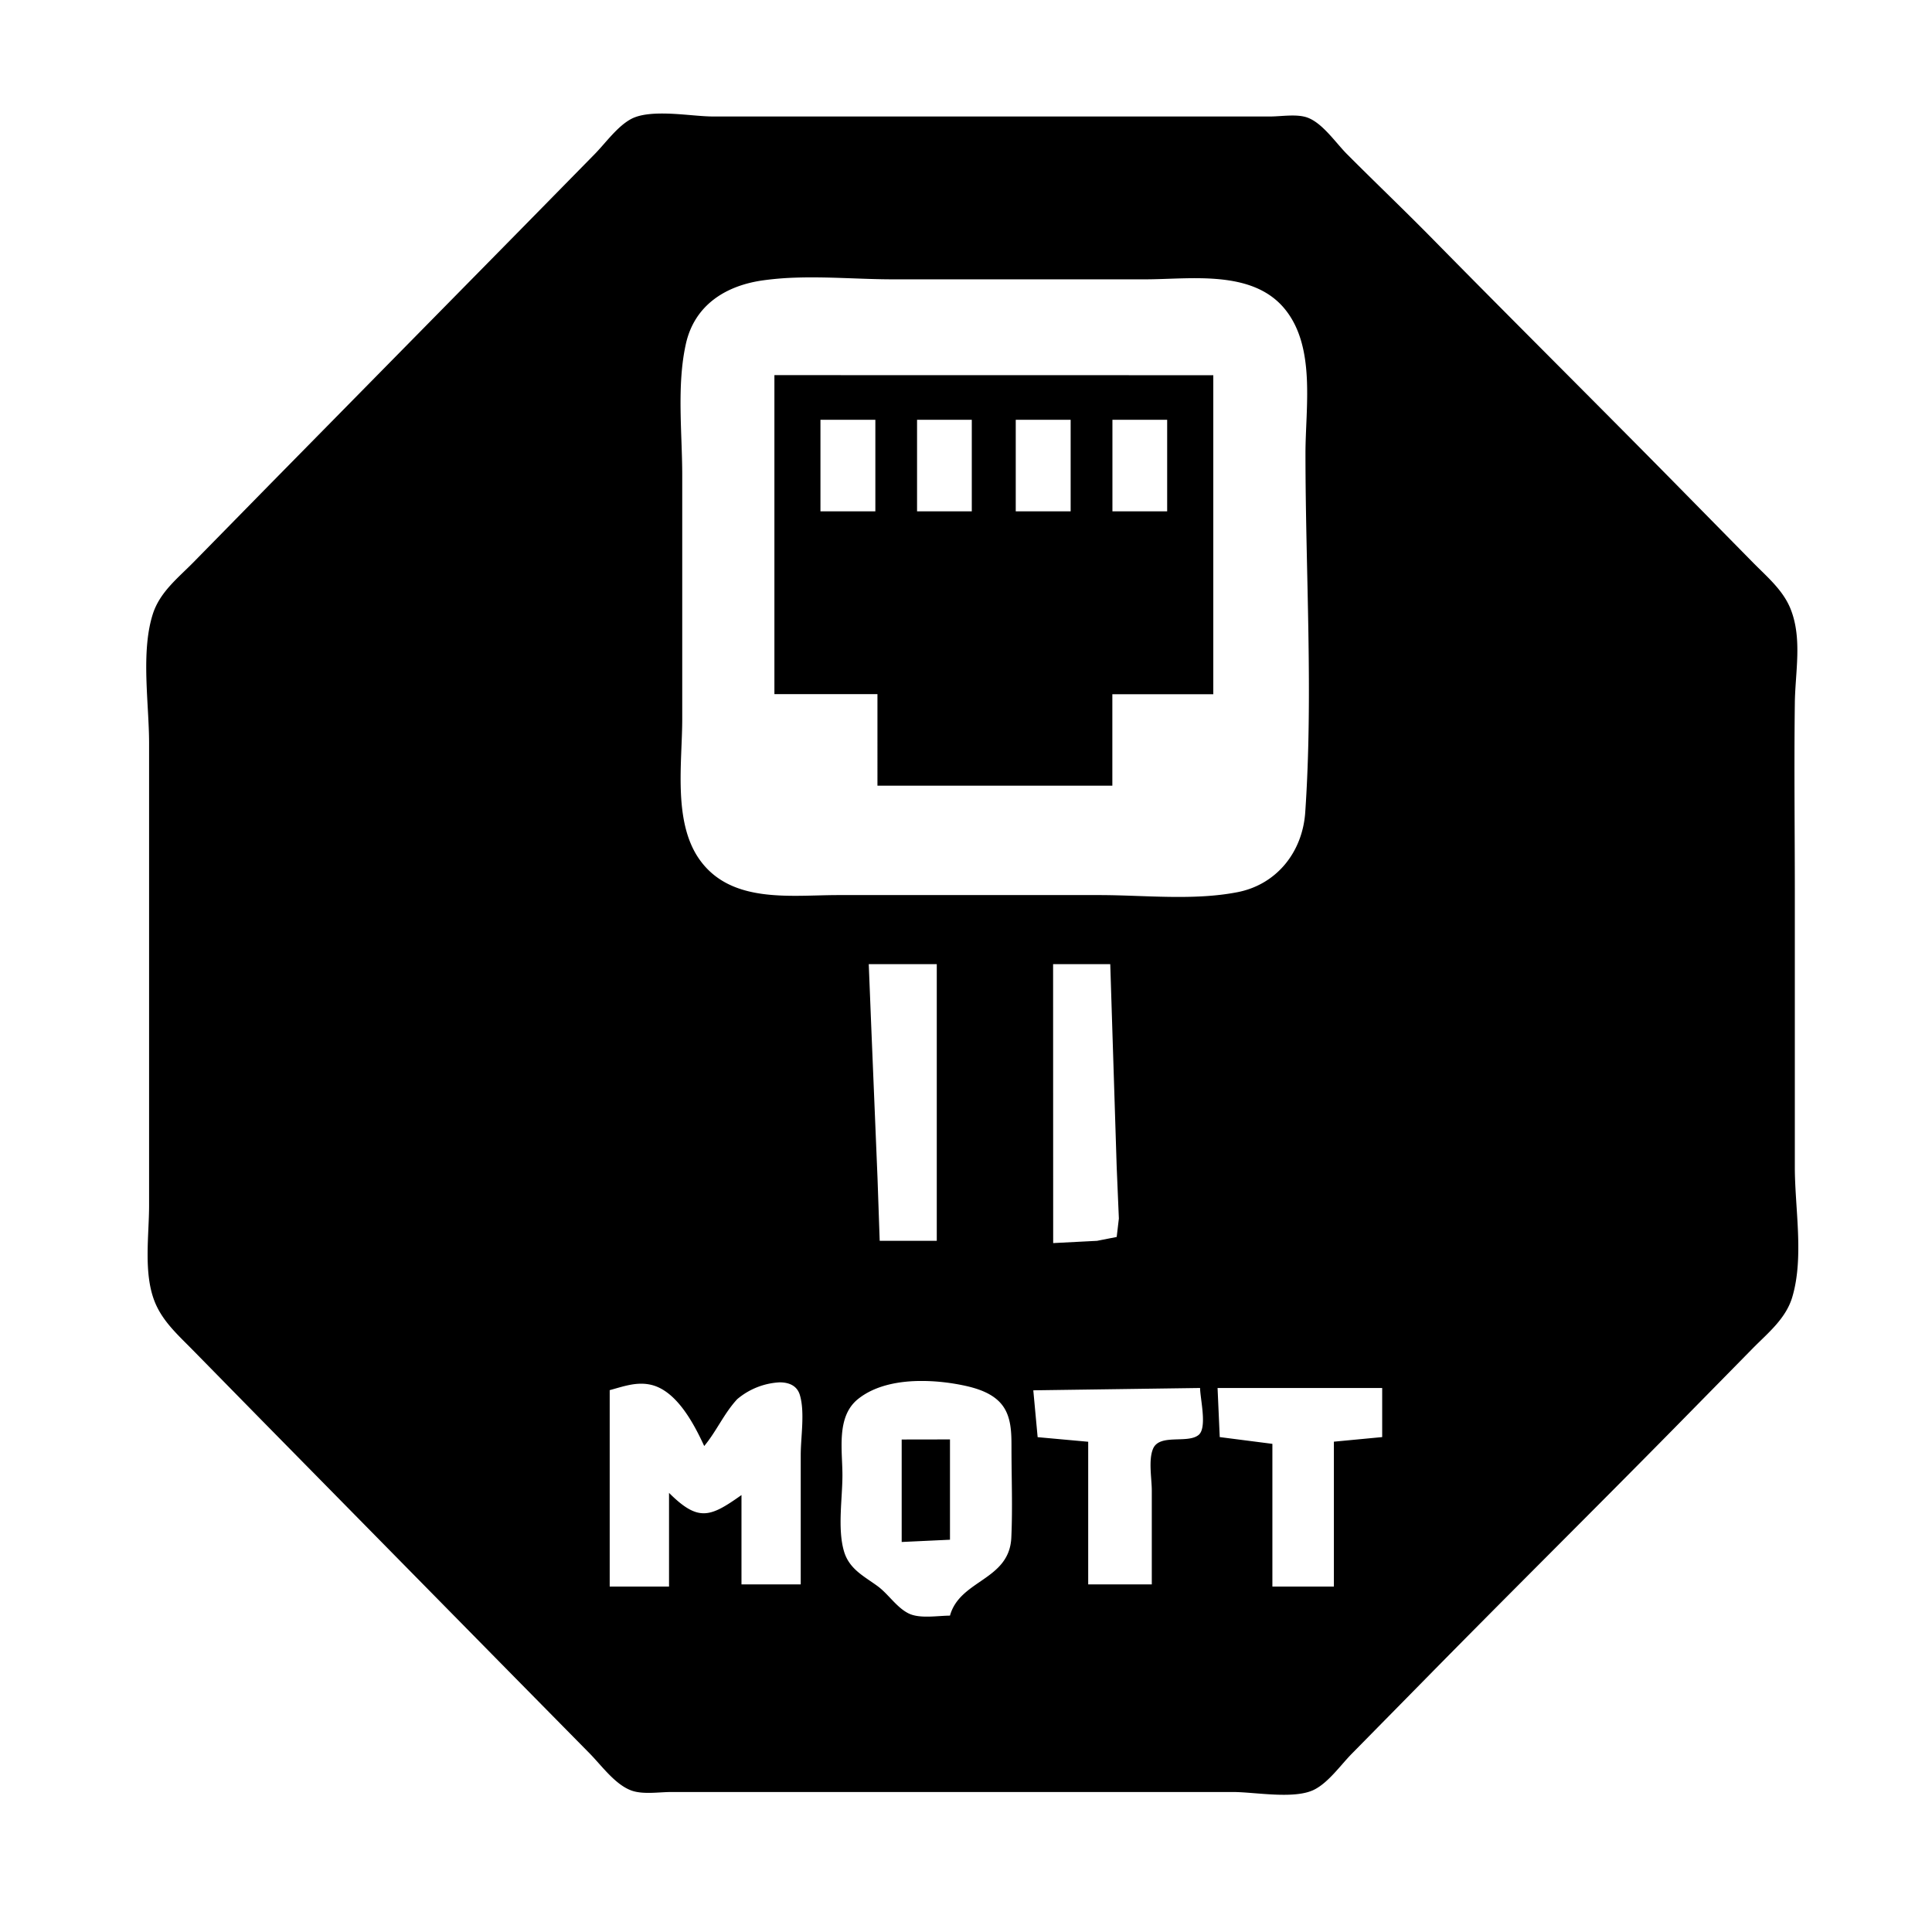
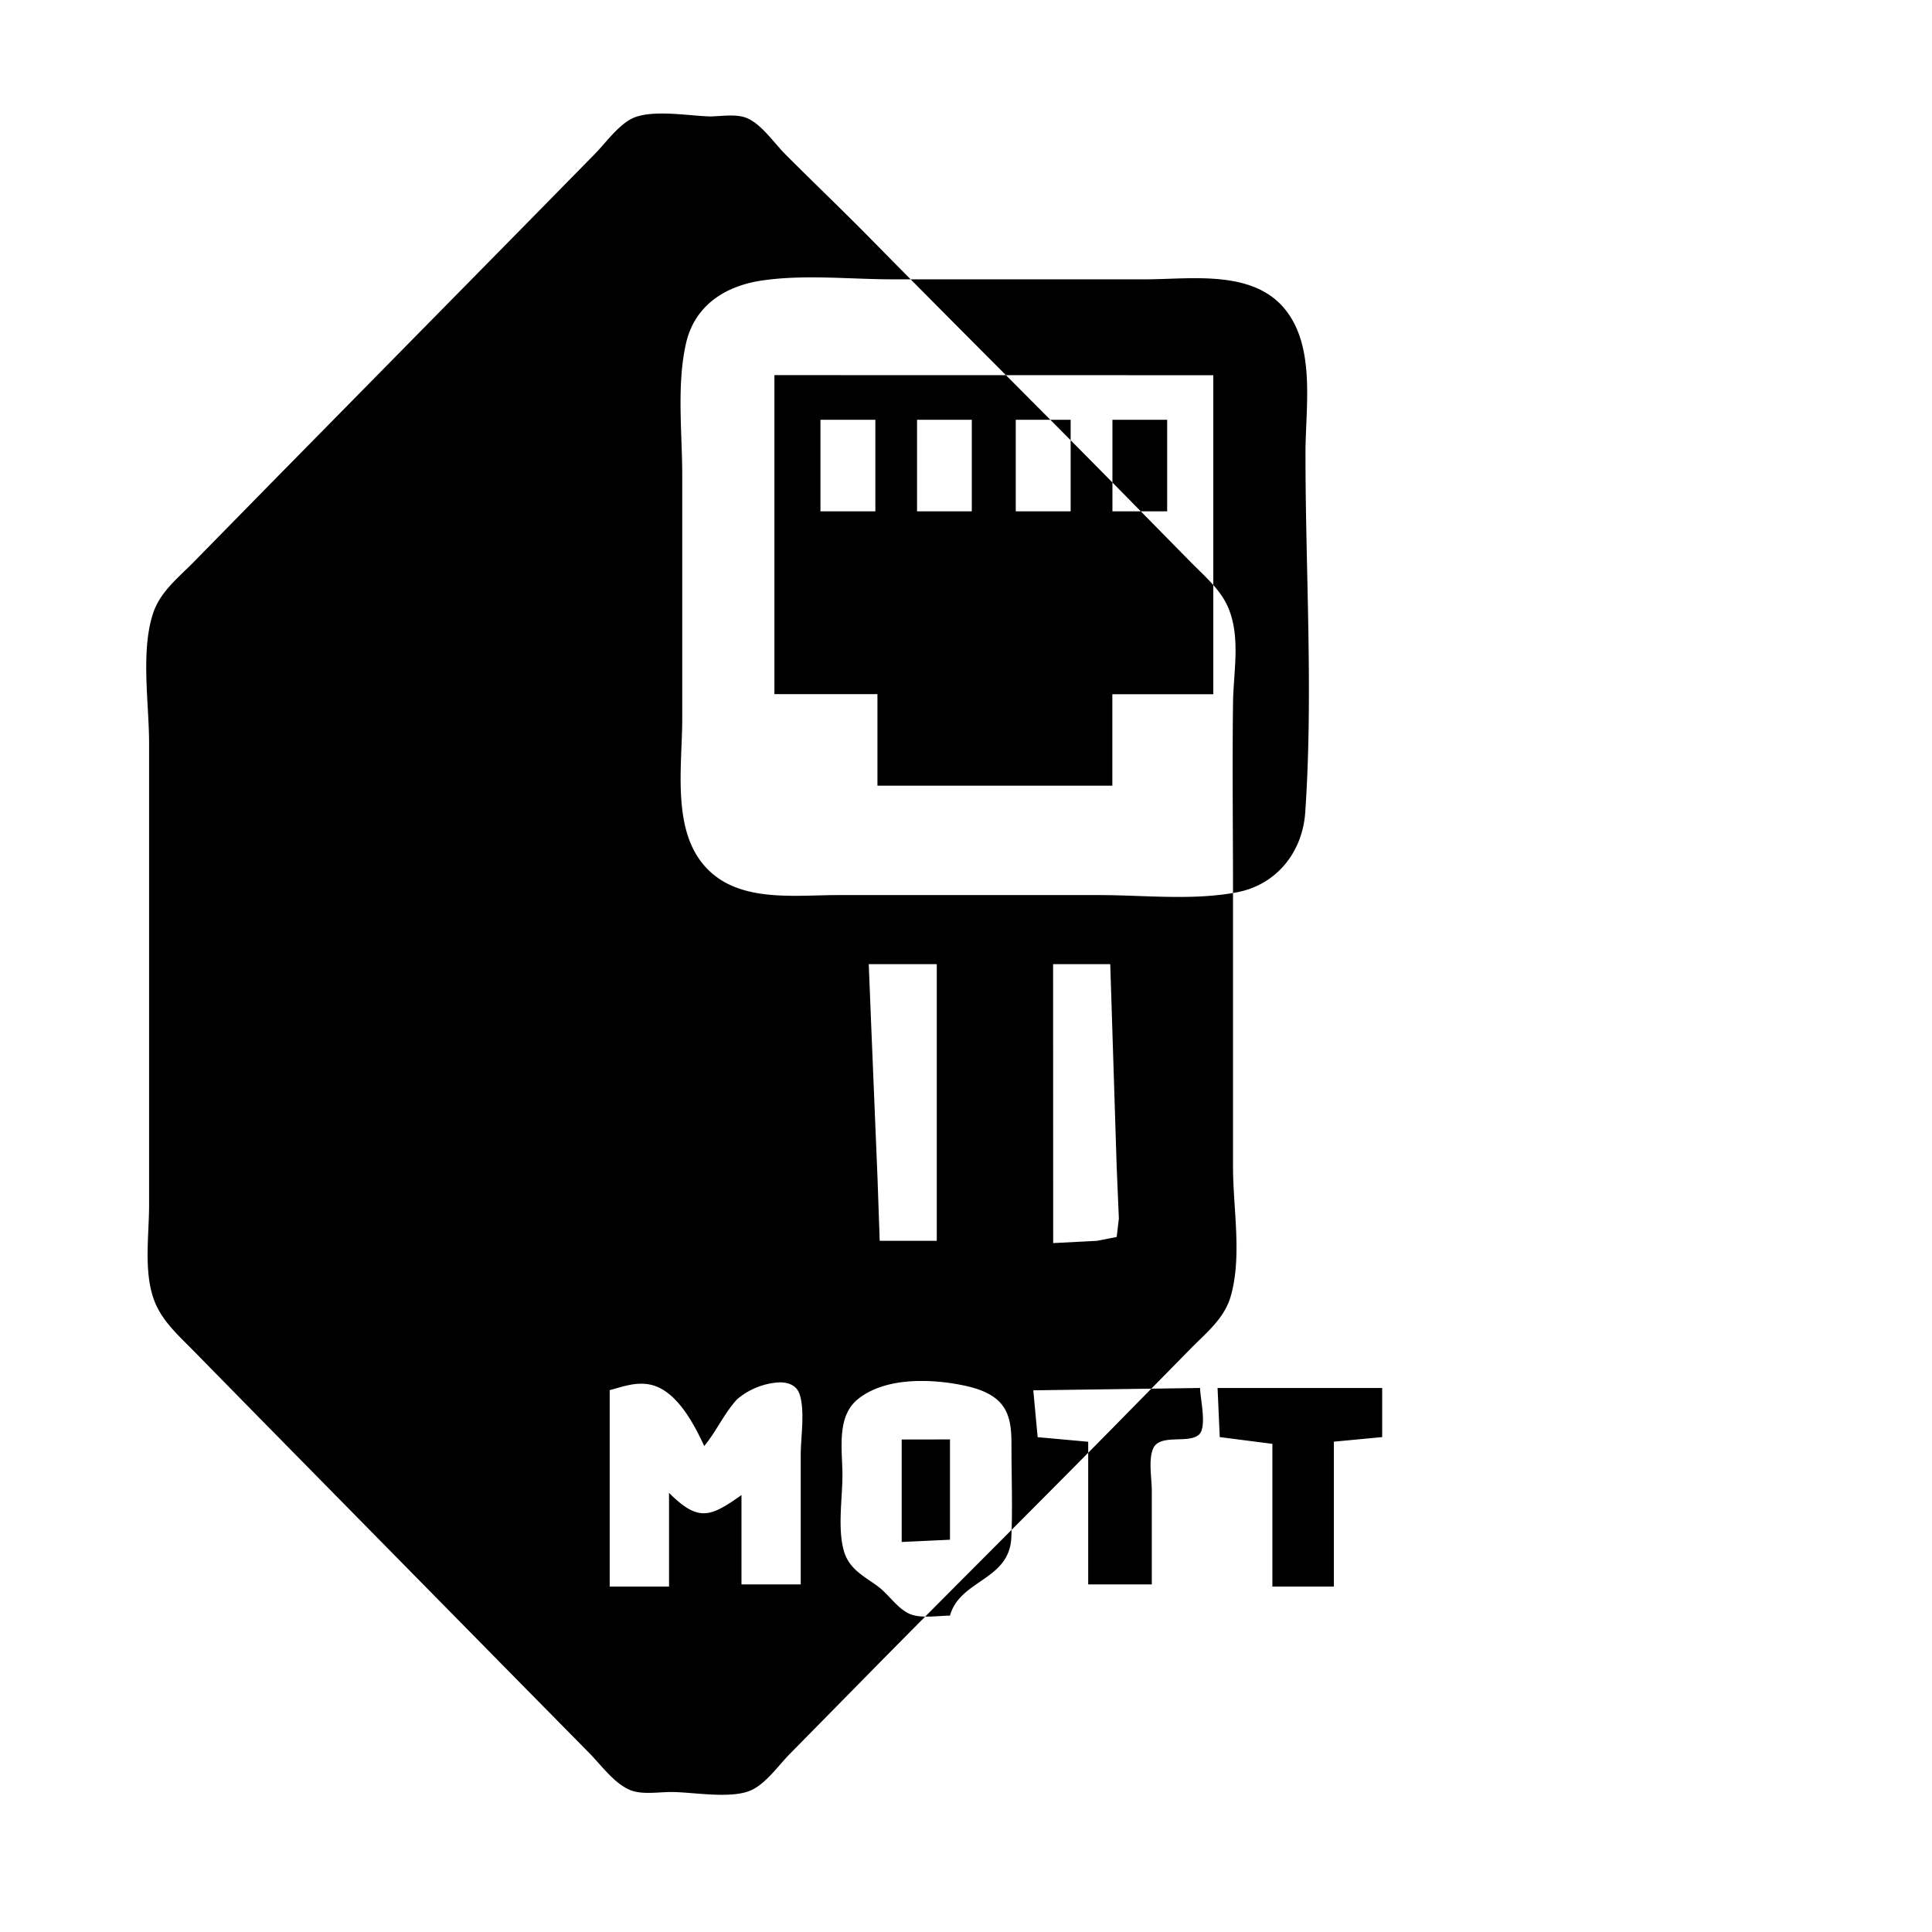
<svg xmlns="http://www.w3.org/2000/svg" width="800" height="800" viewBox="0 0 24 24">
-   <path fill="currentColor" d="M8.342 1.413c-.187-.008-.371-.001-.494.061c-.176.09-.325.303-.463.443l-.927.944l-3.08 3.13l-.98.999c-.192.194-.412.367-.499.636c-.152.473-.047 1.113-.047 1.608v5.738c0 .376-.071.836.067 1.191c.097.25.296.424.478.61l.844.86l3.08 3.13l1.01 1.025c.146.15.315.385.517.456c.144.05.34.017.49.017h6.979c.273 0 .765.095 1.01-.03c.176-.089.325-.302.463-.443l.926-.941c1.022-1.04 2.057-2.064 3.08-3.103l.982-.999c.189-.191.41-.368.488-.638c.145-.495.03-1.097.03-1.608v-3.38c0-.795-.01-1.59 0-2.383c.004-.38.094-.796-.05-1.164c-.092-.238-.295-.406-.468-.582l-.846-.86c-1.04-1.058-2.095-2.103-3.134-3.16c-.35-.356-.711-.7-1.063-1.053c-.14-.14-.302-.384-.49-.455c-.133-.05-.325-.015-.465-.015H8.857c-.137 0-.327-.025-.515-.034m1.54 2.036c.402-.014.817.021 1.21.021h3.135c.555 0 1.321-.124 1.727.361c.395.473.263 1.226.263 1.801c0 1.476.098 2.99-.003 4.461c-.035.496-.358.896-.842.99c-.548.107-1.16.036-1.717.036h-3.244c-.586 0-1.331.112-1.723-.444c-.33-.469-.213-1.202-.213-1.746V5.908c0-.529-.07-1.117.045-1.635c.109-.49.504-.728.963-.791a3.86 3.86 0 0 1 .399-.033M9.62 4.66v3.963h1.28V9.76h2.918V8.624h1.254V4.661Zm.572.555h.682v1.137h-.682zm1.2 0h.68v1.137h-.68zm1.226 0h.682v1.137h-.682zm1.201 0h.68v1.137h-.68Zm-3.027 6.762h.845v3.437h-.709l-.027-.777l-.078-1.885zm2.29 0h.71l.08 2.521l.027.639l-.027.229l-.244.048l-.545.028zm-1.616 5.178c.176.001.348.023.498.054c.168.035.361.094.476.233c.126.152.125.362.125.549c0 .368.015.74-.002 1.109c-.024.534-.638.522-.762.97c-.152 0-.378.042-.517-.029c-.148-.075-.249-.24-.383-.338c-.171-.125-.354-.212-.418-.437c-.08-.279-.018-.652-.018-.941c0-.313-.079-.727.194-.946c.212-.17.513-.227.806-.224m-1.78.017c.118 0 .218.042.252.16c.063.214.01.52.01.743v1.607h-.736v-1.11c-.388.275-.535.337-.9-.027v1.164h-.737v-2.44c.163-.044.32-.103.492-.071c.33.06.552.483.682.765c.152-.182.247-.407.41-.582a.887.887 0 0 1 .527-.209m5.223.07c0 .131.091.493-.018.583c-.137.113-.484-.019-.566.171c-.06.14-.016.372-.016.522v1.164h-.79V17.91l-.628-.057l-.054-.582zm.217 0h2.045v.61l-.6.057v1.8h-.764v-1.773l-.654-.084zm-3.924.64v1.273l.6-.028v-1.246z" class="cls-1" />
+   <path fill="currentColor" d="M8.342 1.413c-.187-.008-.371-.001-.494.061c-.176.09-.325.303-.463.443l-.927.944l-3.08 3.13l-.98.999c-.192.194-.412.367-.499.636c-.152.473-.047 1.113-.047 1.608v5.738c0 .376-.071.836.067 1.191c.097.25.296.424.478.61l.844.86l3.08 3.13l1.01 1.025c.146.15.315.385.517.456c.144.05.34.017.49.017c.273 0 .765.095 1.01-.03c.176-.089.325-.302.463-.443l.926-.941c1.022-1.04 2.057-2.064 3.08-3.103l.982-.999c.189-.191.41-.368.488-.638c.145-.495.03-1.097.03-1.608v-3.38c0-.795-.01-1.59 0-2.383c.004-.38.094-.796-.05-1.164c-.092-.238-.295-.406-.468-.582l-.846-.86c-1.04-1.058-2.095-2.103-3.134-3.16c-.35-.356-.711-.7-1.063-1.053c-.14-.14-.302-.384-.49-.455c-.133-.05-.325-.015-.465-.015H8.857c-.137 0-.327-.025-.515-.034m1.54 2.036c.402-.014.817.021 1.21.021h3.135c.555 0 1.321-.124 1.727.361c.395.473.263 1.226.263 1.801c0 1.476.098 2.99-.003 4.461c-.035.496-.358.896-.842.99c-.548.107-1.16.036-1.717.036h-3.244c-.586 0-1.331.112-1.723-.444c-.33-.469-.213-1.202-.213-1.746V5.908c0-.529-.07-1.117.045-1.635c.109-.49.504-.728.963-.791a3.86 3.86 0 0 1 .399-.033M9.62 4.66v3.963h1.28V9.76h2.918V8.624h1.254V4.661Zm.572.555h.682v1.137h-.682zm1.2 0h.68v1.137h-.68zm1.226 0h.682v1.137h-.682zm1.201 0h.68v1.137h-.68Zm-3.027 6.762h.845v3.437h-.709l-.027-.777l-.078-1.885zm2.29 0h.71l.08 2.521l.027.639l-.027.229l-.244.048l-.545.028zm-1.616 5.178c.176.001.348.023.498.054c.168.035.361.094.476.233c.126.152.125.362.125.549c0 .368.015.74-.002 1.109c-.024.534-.638.522-.762.97c-.152 0-.378.042-.517-.029c-.148-.075-.249-.24-.383-.338c-.171-.125-.354-.212-.418-.437c-.08-.279-.018-.652-.018-.941c0-.313-.079-.727.194-.946c.212-.17.513-.227.806-.224m-1.78.017c.118 0 .218.042.252.16c.063.214.01.52.01.743v1.607h-.736v-1.11c-.388.275-.535.337-.9-.027v1.164h-.737v-2.44c.163-.044.32-.103.492-.071c.33.06.552.483.682.765c.152-.182.247-.407.41-.582a.887.887 0 0 1 .527-.209m5.223.07c0 .131.091.493-.018.583c-.137.113-.484-.019-.566.171c-.06.14-.016.372-.016.522v1.164h-.79V17.91l-.628-.057l-.054-.582zm.217 0h2.045v.61l-.6.057v1.8h-.764v-1.773l-.654-.084zm-3.924.64v1.273l.6-.028v-1.246z" class="cls-1" />
</svg>